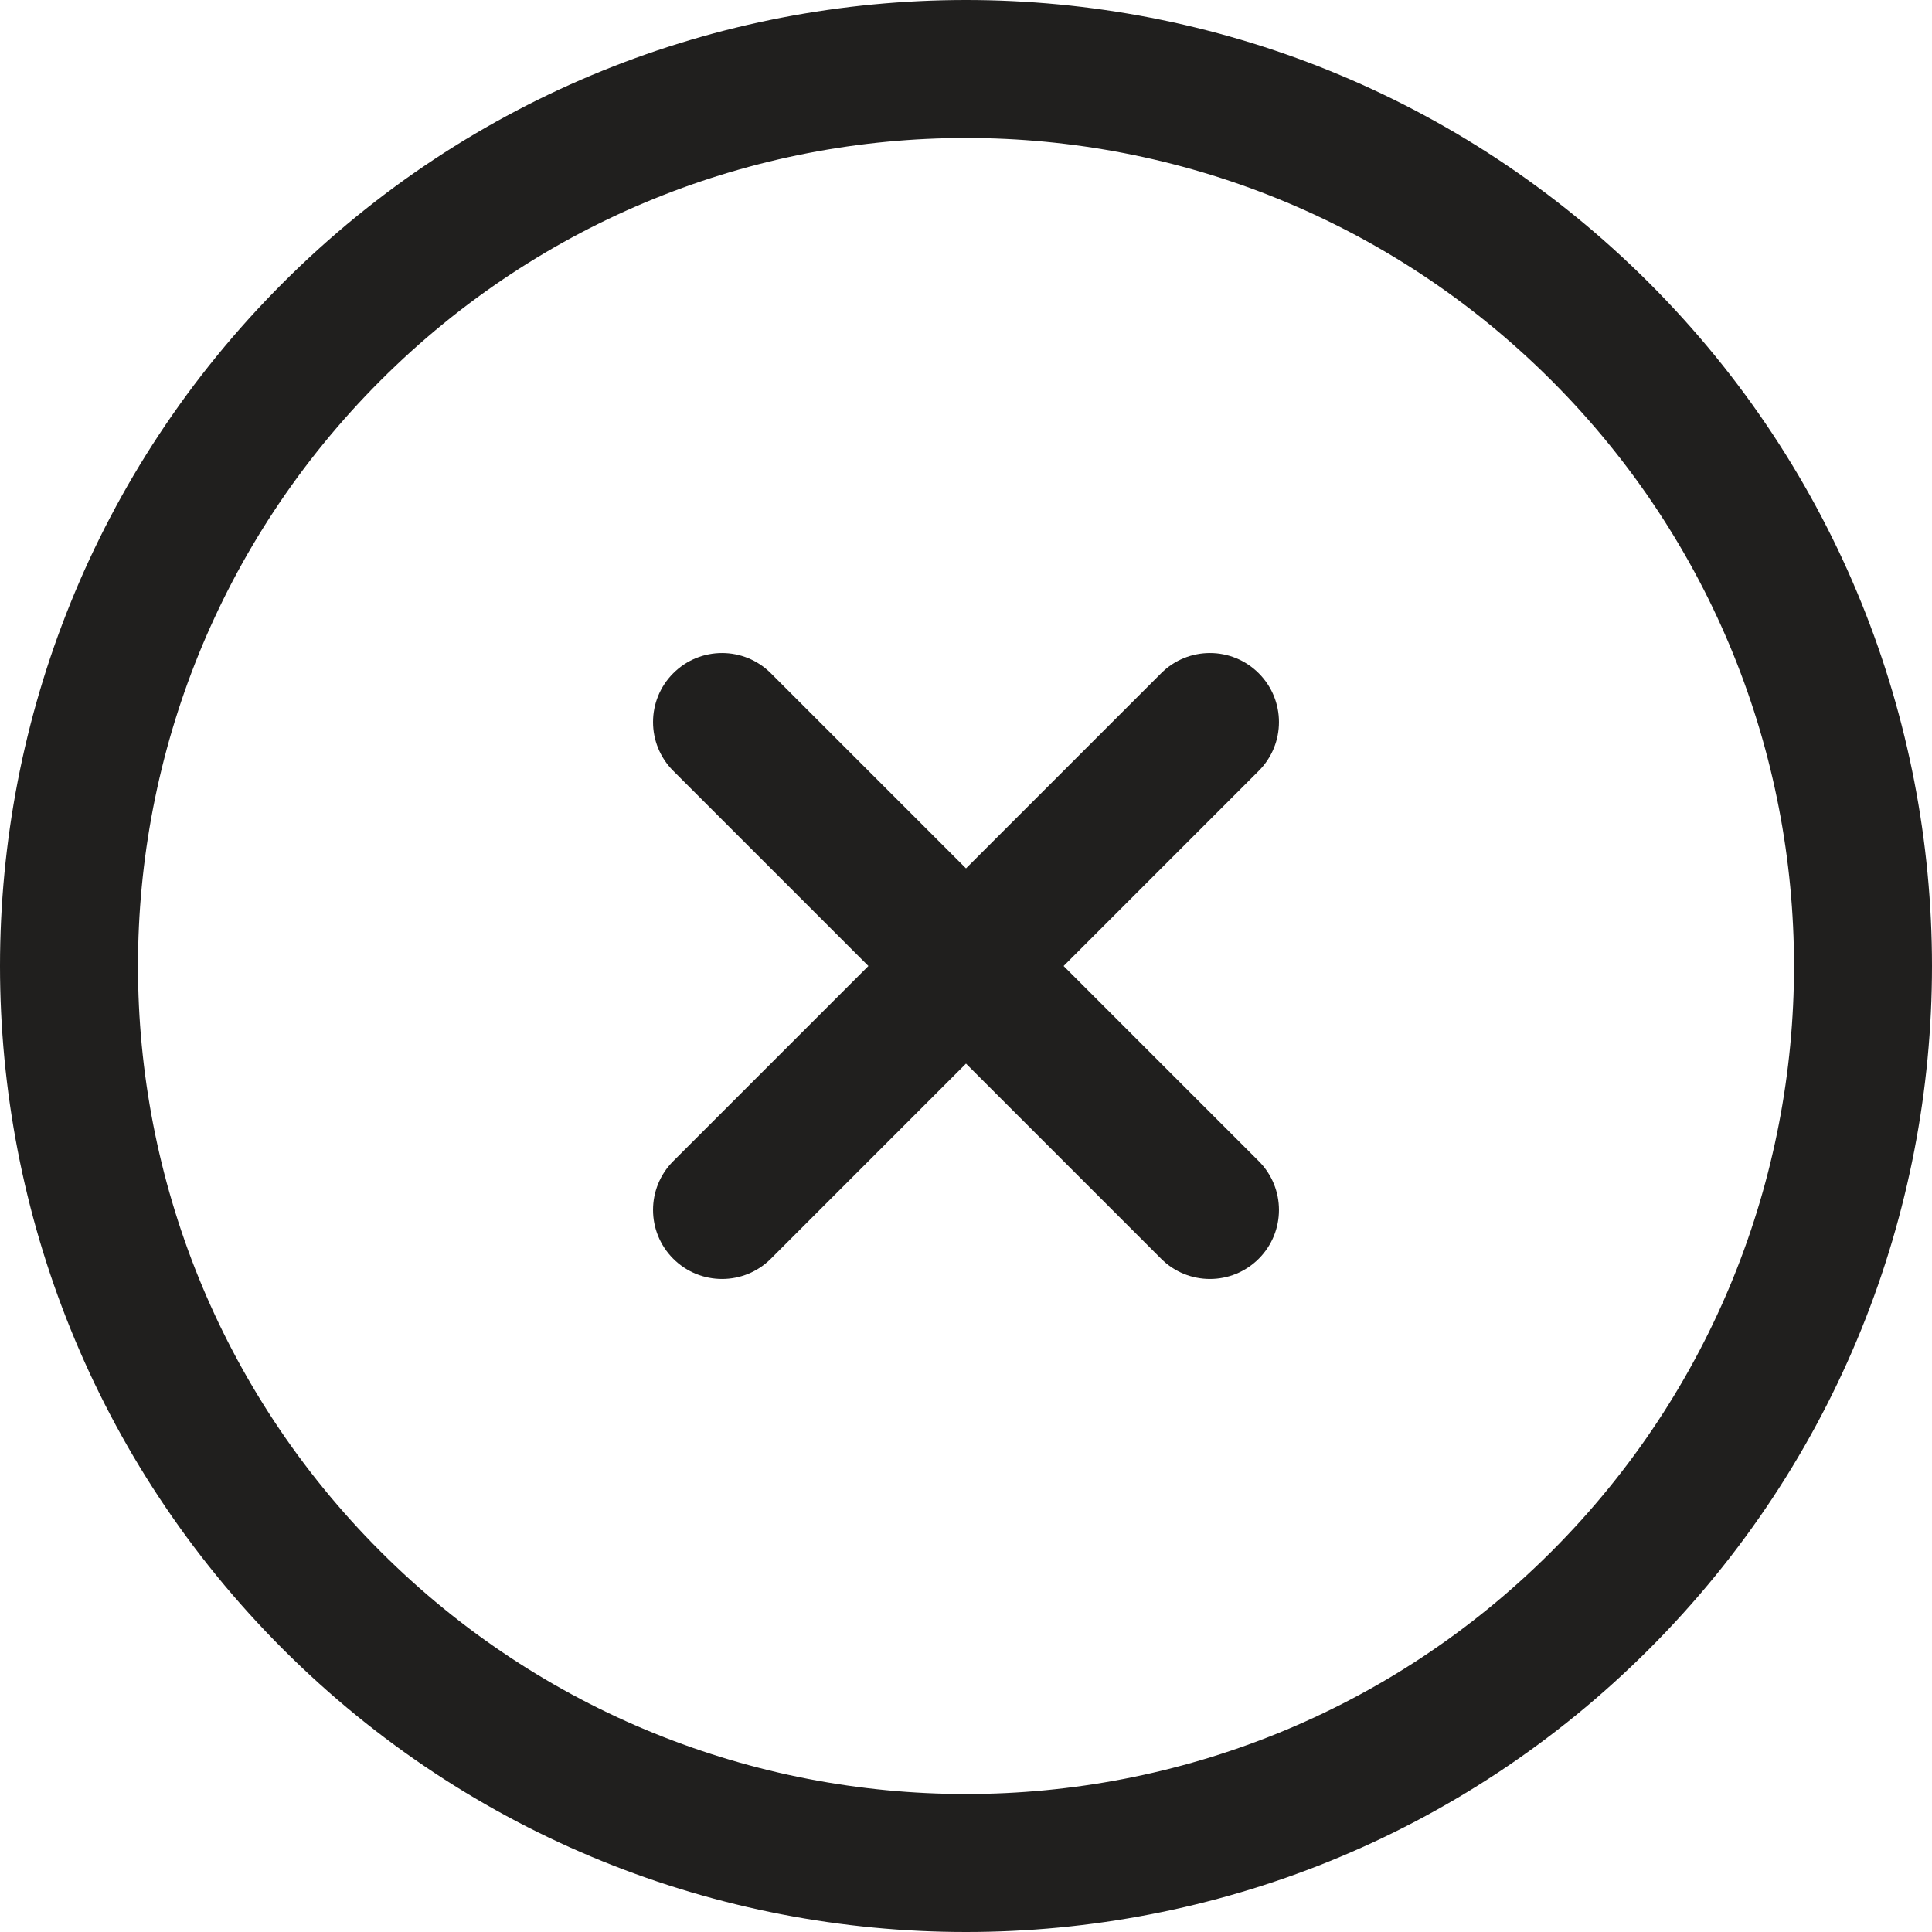
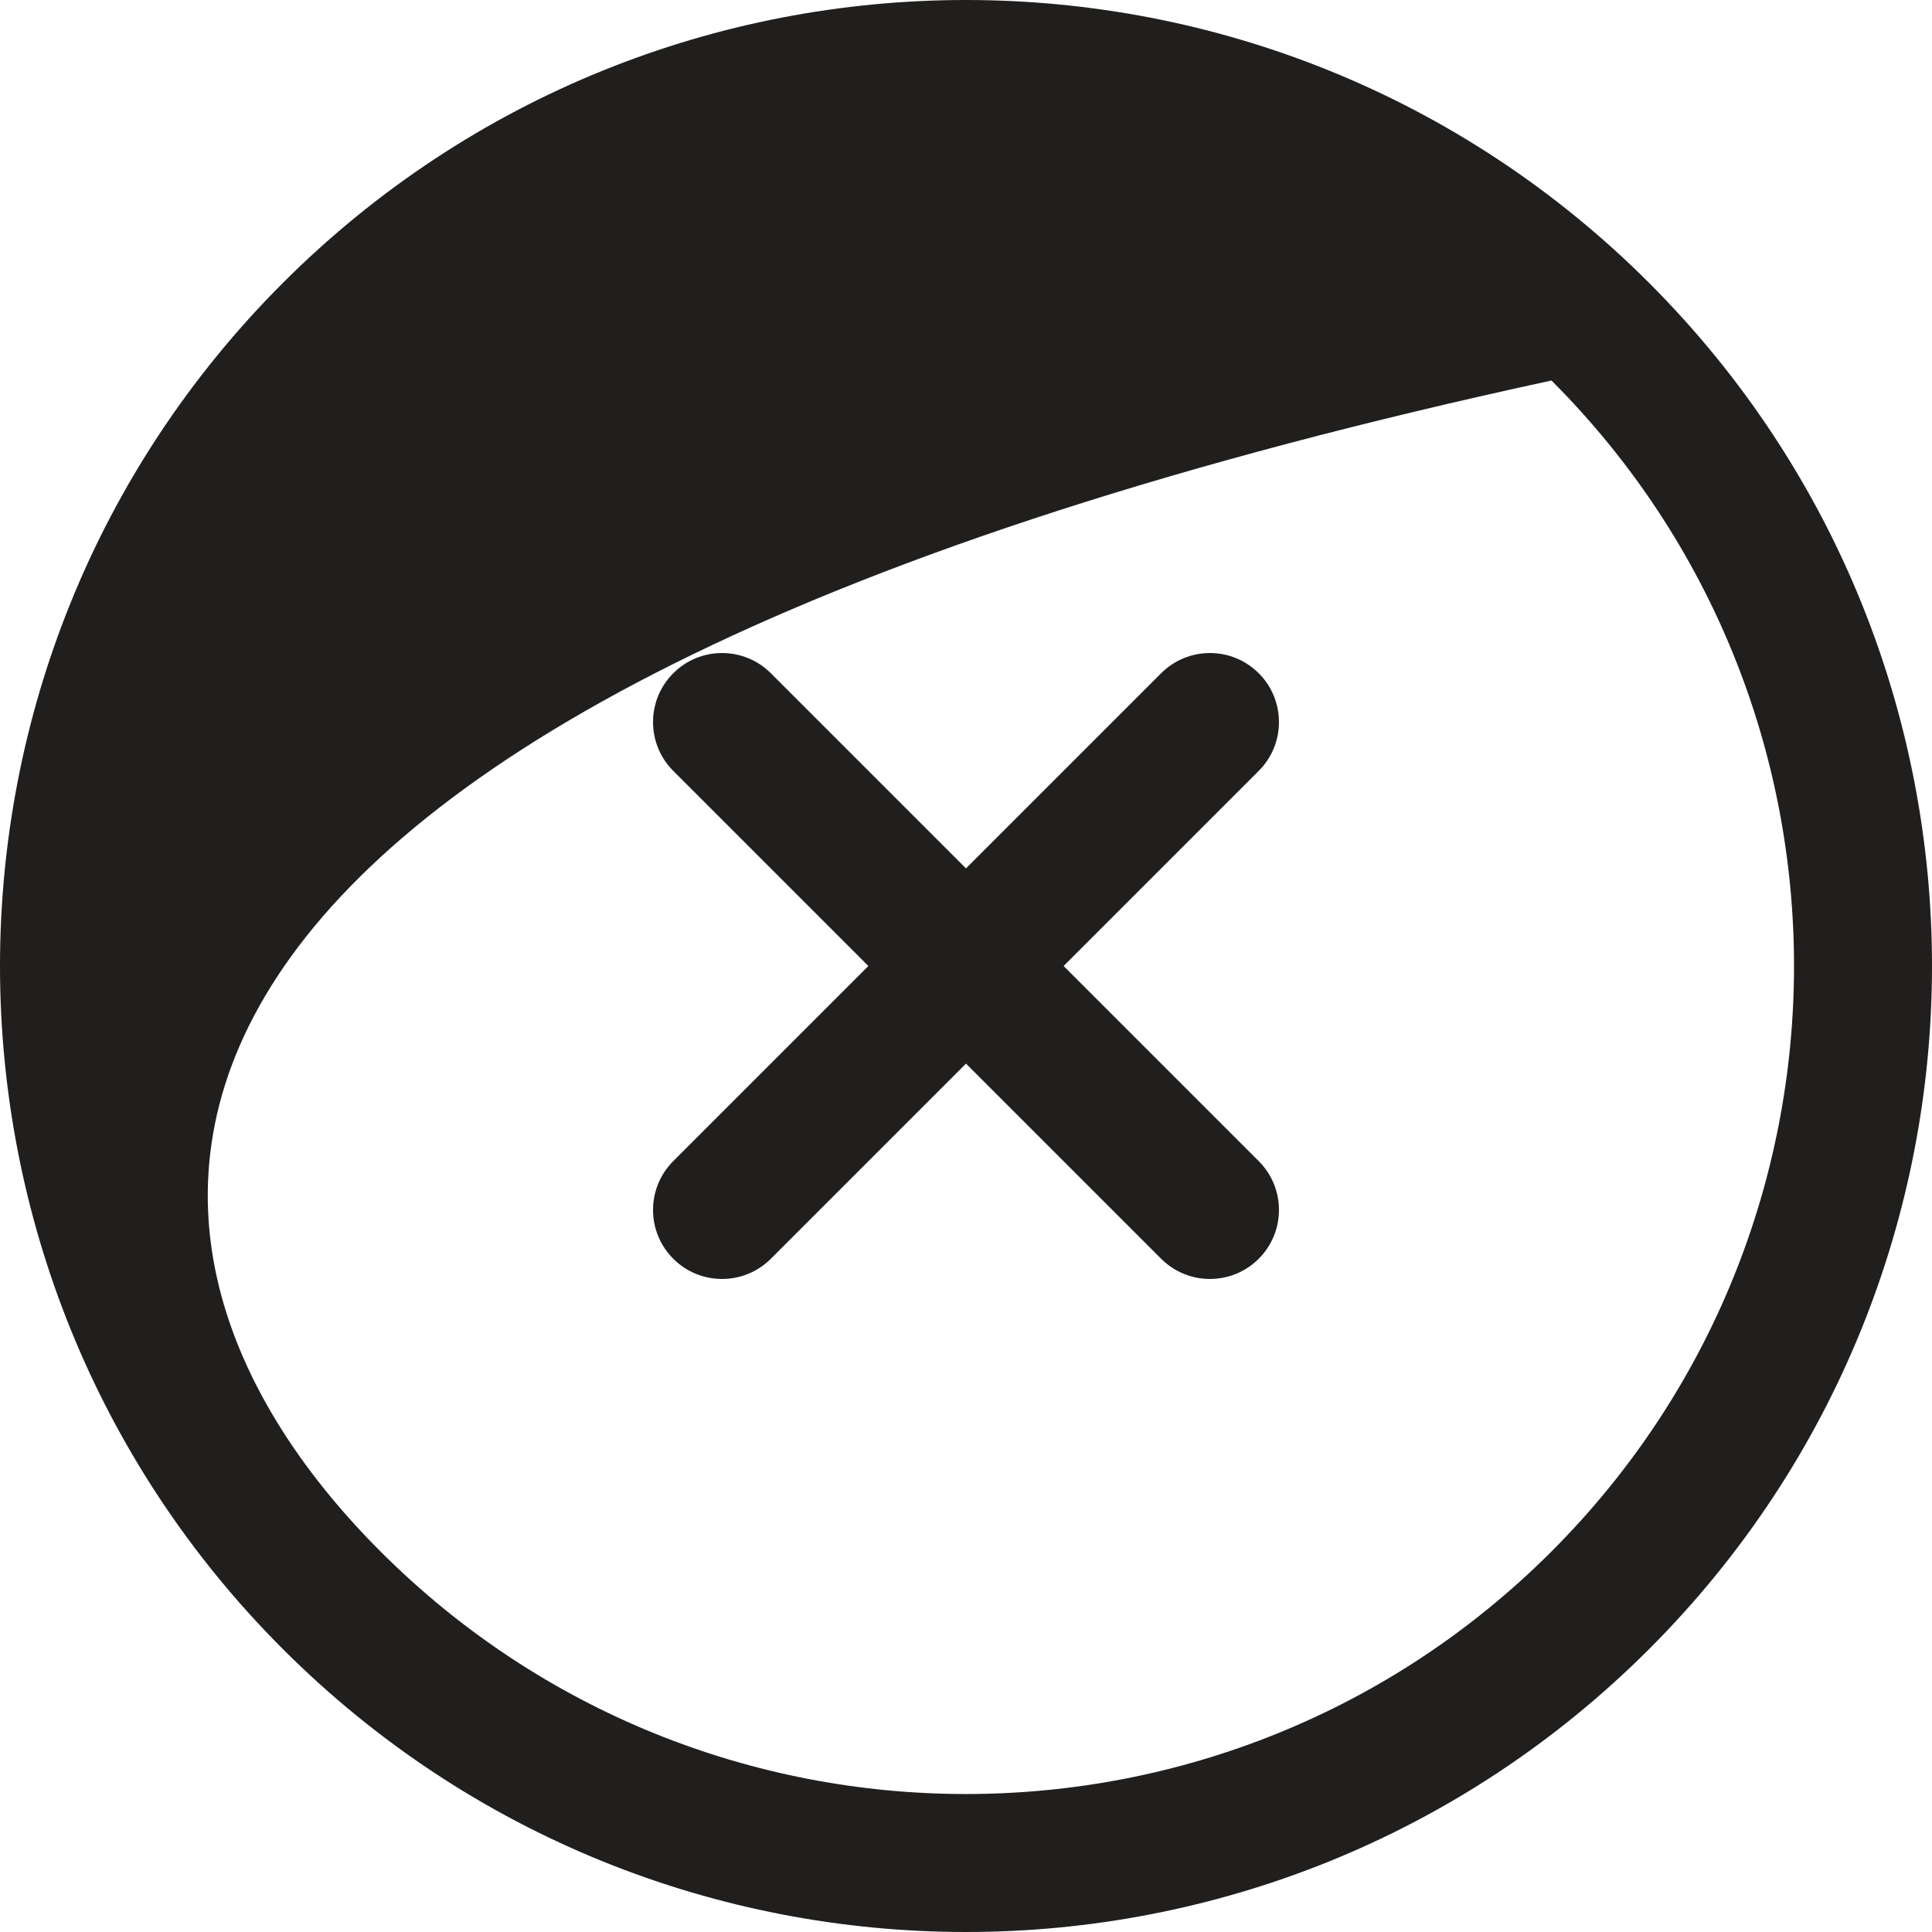
<svg xmlns="http://www.w3.org/2000/svg" width="21" height="21" viewBox="0 0 21 21" fill="none">
-   <path d="M12.621 7.318C12.914 7.025 13.389 7.025 13.682 7.318C13.975 7.611 13.975 8.086 13.682 8.379L11.561 10.5L13.682 12.621C13.975 12.914 13.975 13.389 13.682 13.682C13.389 13.975 12.914 13.975 12.621 13.682L10.5 11.561L8.379 13.682C8.086 13.975 7.611 13.975 7.318 13.682C7.025 13.389 7.025 12.914 7.318 12.621L9.439 10.5L7.318 8.379C7.025 8.086 7.025 7.611 7.318 7.318C7.611 7.025 8.086 7.025 8.379 7.318L10.5 9.439L12.621 7.318ZM17.925 17.925C13.824 22.025 7.176 22.025 3.075 17.925C-1.025 13.824 -1.025 7.176 3.075 3.075C7.176 -1.025 13.824 -1.025 17.925 3.075C22.025 7.176 22.025 13.824 17.925 17.925ZM16.864 16.864C20.379 13.349 20.379 7.651 16.864 4.136C13.349 0.621 7.651 0.621 4.136 4.136C0.621 7.651 0.621 13.349 4.136 16.864C7.651 20.379 13.349 20.379 16.864 16.864Z" fill="#201F1E" />
+   <path d="M12.621 7.318C12.914 7.025 13.389 7.025 13.682 7.318C13.975 7.611 13.975 8.086 13.682 8.379L11.561 10.5L13.682 12.621C13.975 12.914 13.975 13.389 13.682 13.682C13.389 13.975 12.914 13.975 12.621 13.682L10.5 11.561L8.379 13.682C8.086 13.975 7.611 13.975 7.318 13.682C7.025 13.389 7.025 12.914 7.318 12.621L9.439 10.5L7.318 8.379C7.025 8.086 7.025 7.611 7.318 7.318C7.611 7.025 8.086 7.025 8.379 7.318L10.5 9.439L12.621 7.318ZM17.925 17.925C13.824 22.025 7.176 22.025 3.075 17.925C-1.025 13.824 -1.025 7.176 3.075 3.075C7.176 -1.025 13.824 -1.025 17.925 3.075C22.025 7.176 22.025 13.824 17.925 17.925ZM16.864 16.864C20.379 13.349 20.379 7.651 16.864 4.136C0.621 7.651 0.621 13.349 4.136 16.864C7.651 20.379 13.349 20.379 16.864 16.864Z" fill="#201F1E" />
</svg>